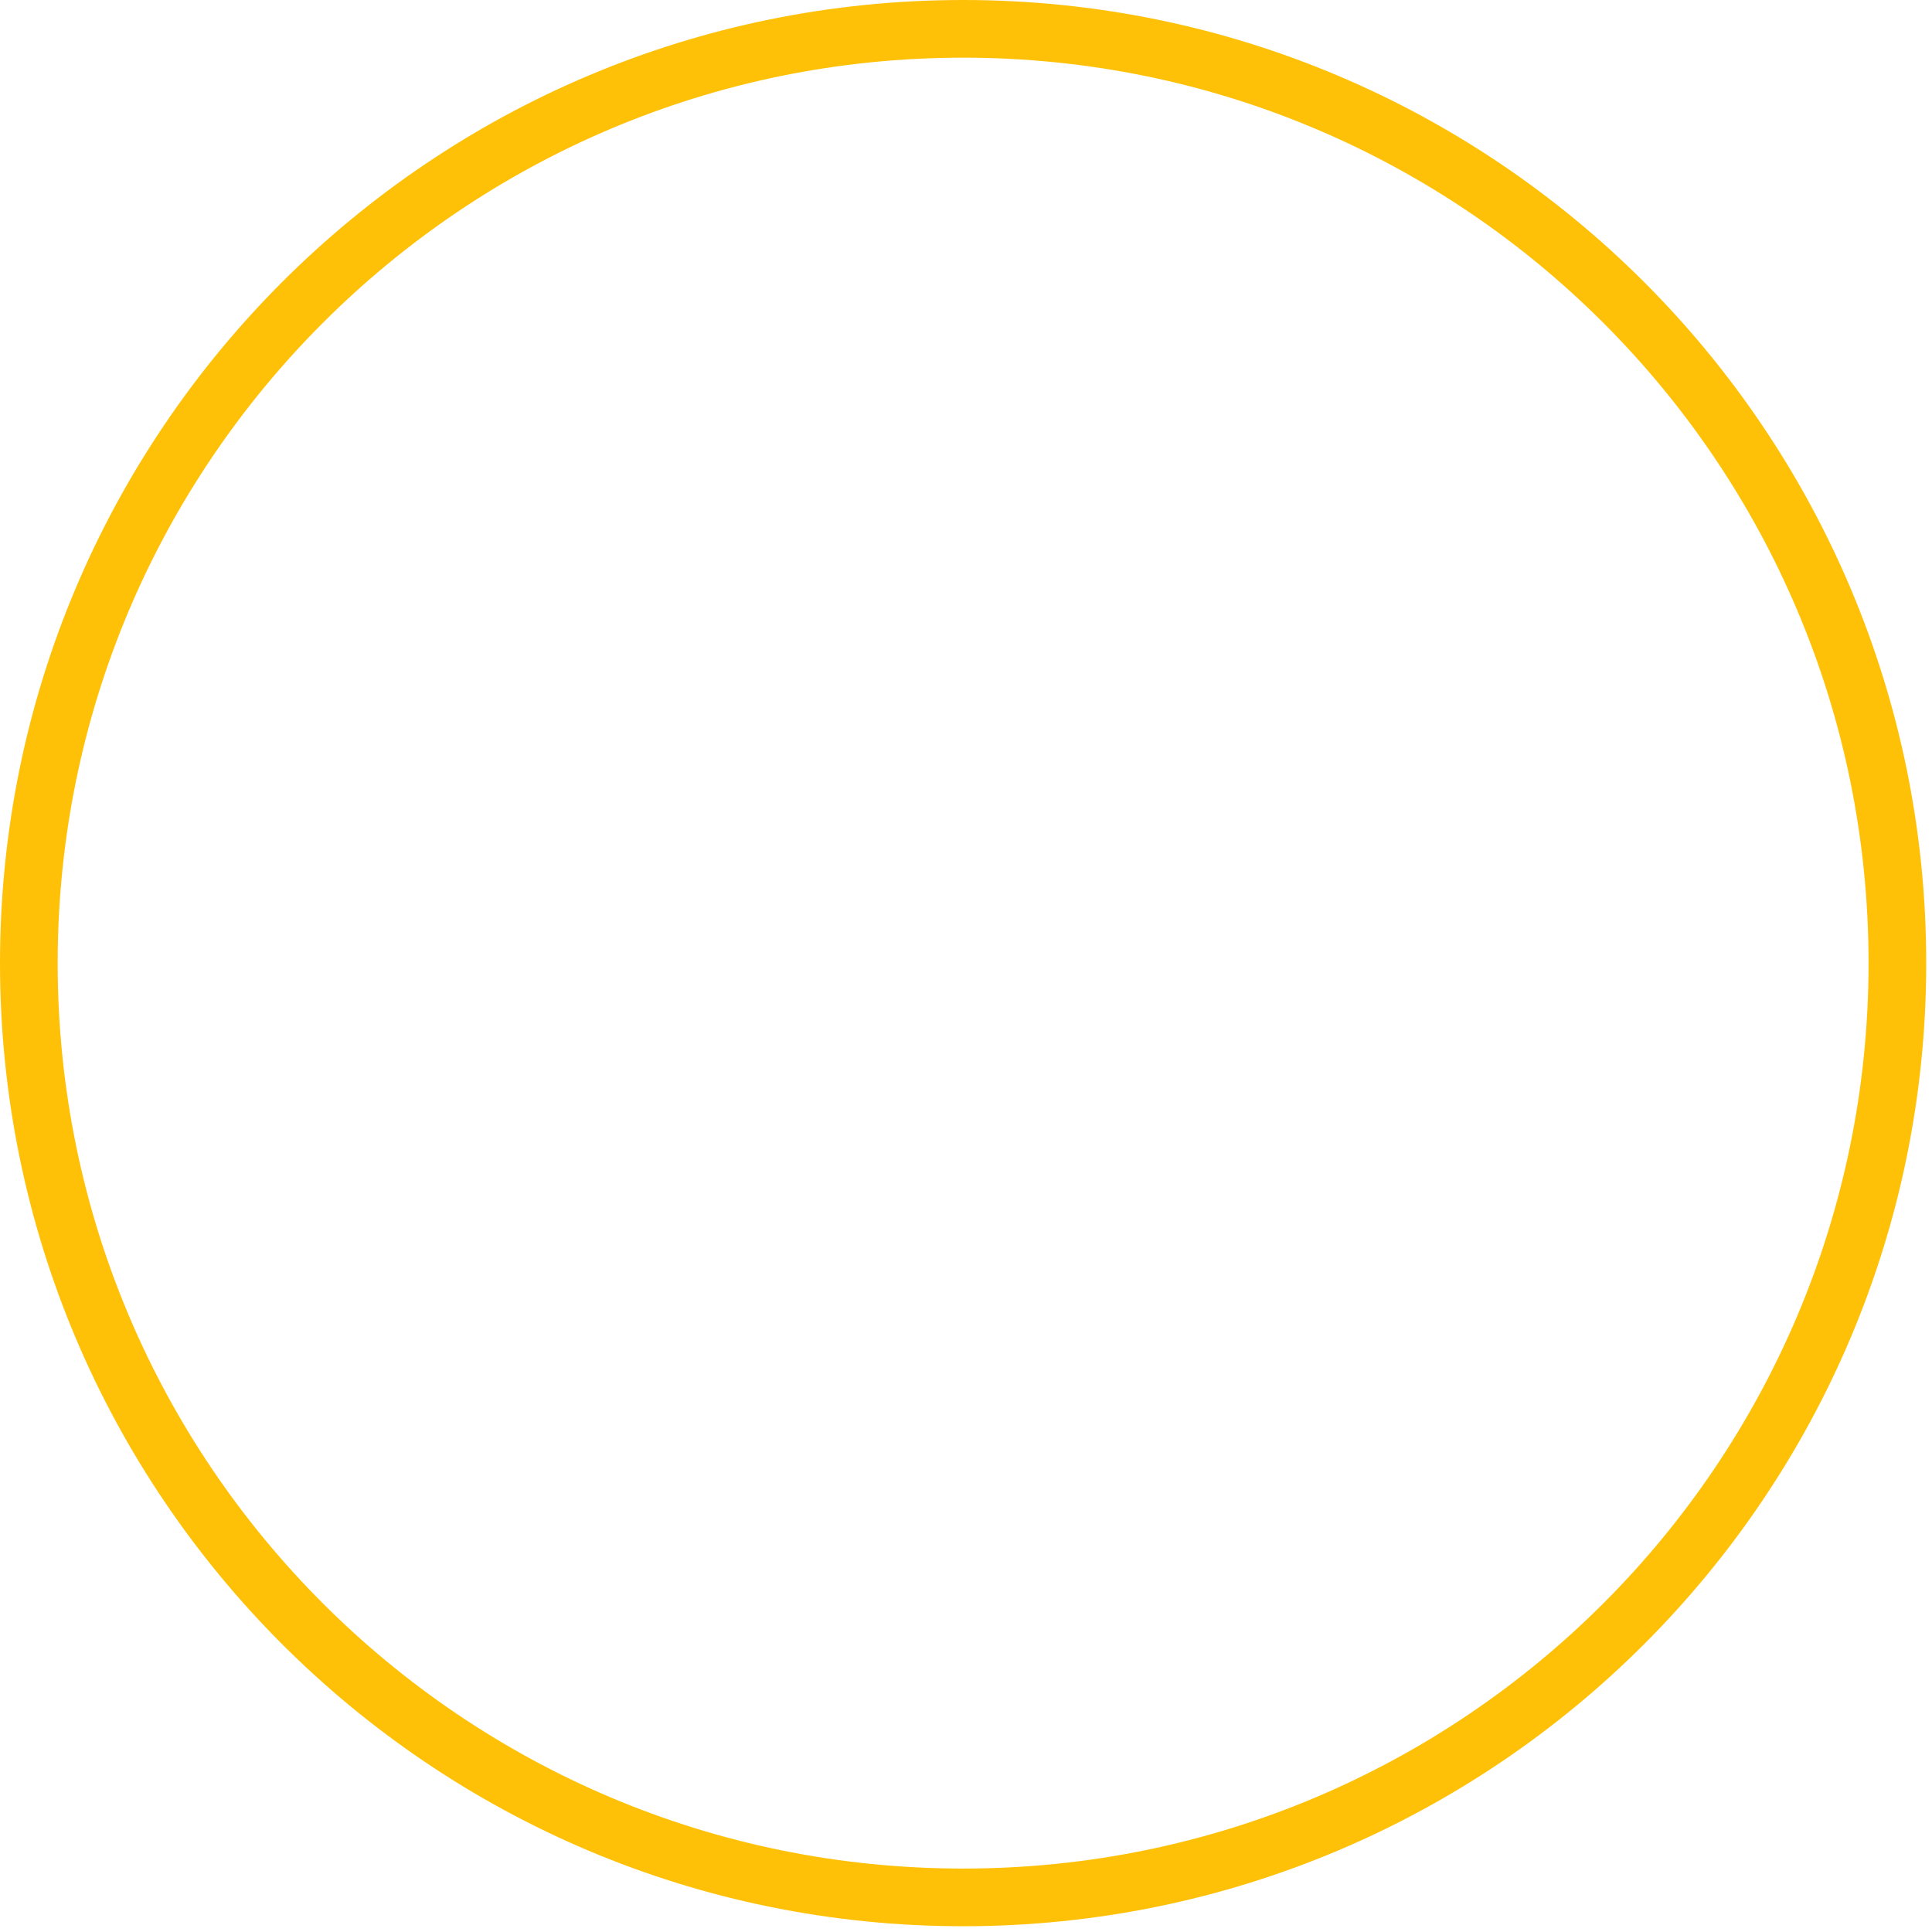
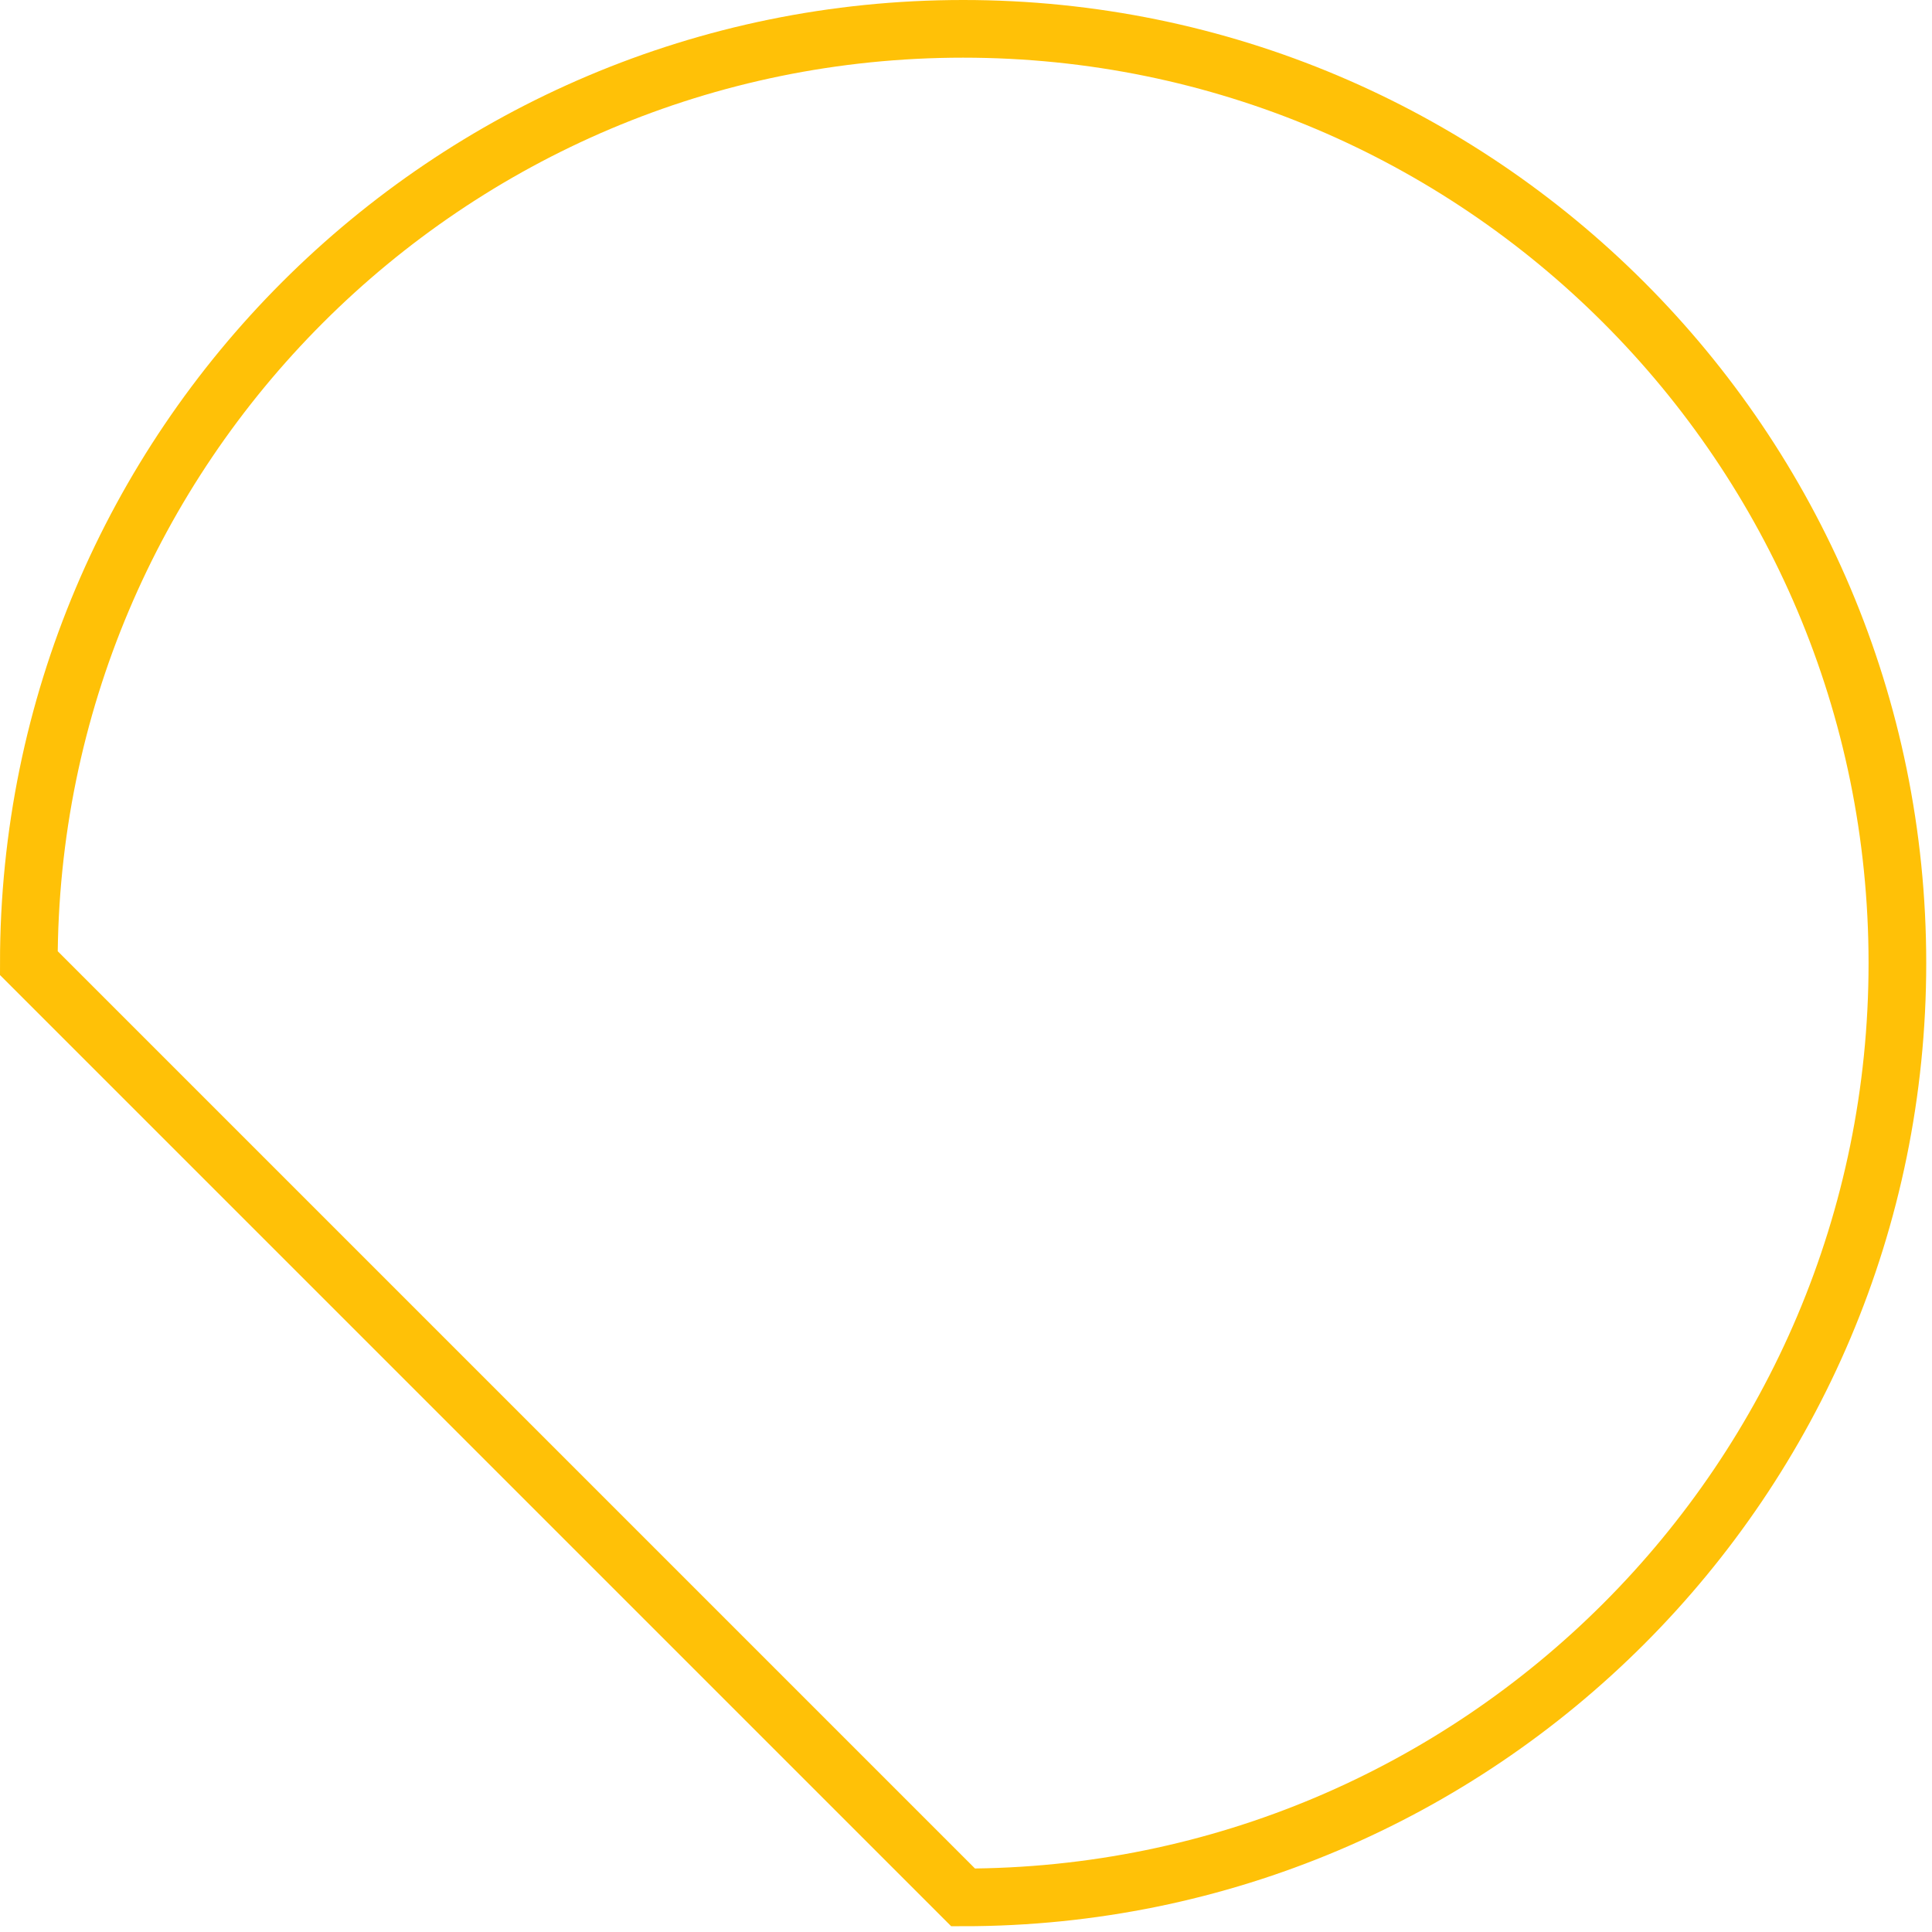
<svg xmlns="http://www.w3.org/2000/svg" width="67" height="67" viewBox="0 0 67 67" fill="none">
-   <path d="M33.4 65.8C51.294 65.8 65.8 51.294 65.8 33.4C65.8 15.506 51.294 1 33.4 1C15.506 1 1 15.506 1 33.4C1 51.294 15.506 65.8 33.4 65.8Z" stroke="#FFC107" stroke-width="2" stroke-miterlimit="10" stroke-linecap="round" />
+   <path d="M33.4 65.8C51.294 65.8 65.8 51.294 65.8 33.4C65.8 15.506 51.294 1 33.4 1C15.506 1 1 15.506 1 33.4Z" stroke="#FFC107" stroke-width="2" stroke-miterlimit="10" stroke-linecap="round" />
</svg>